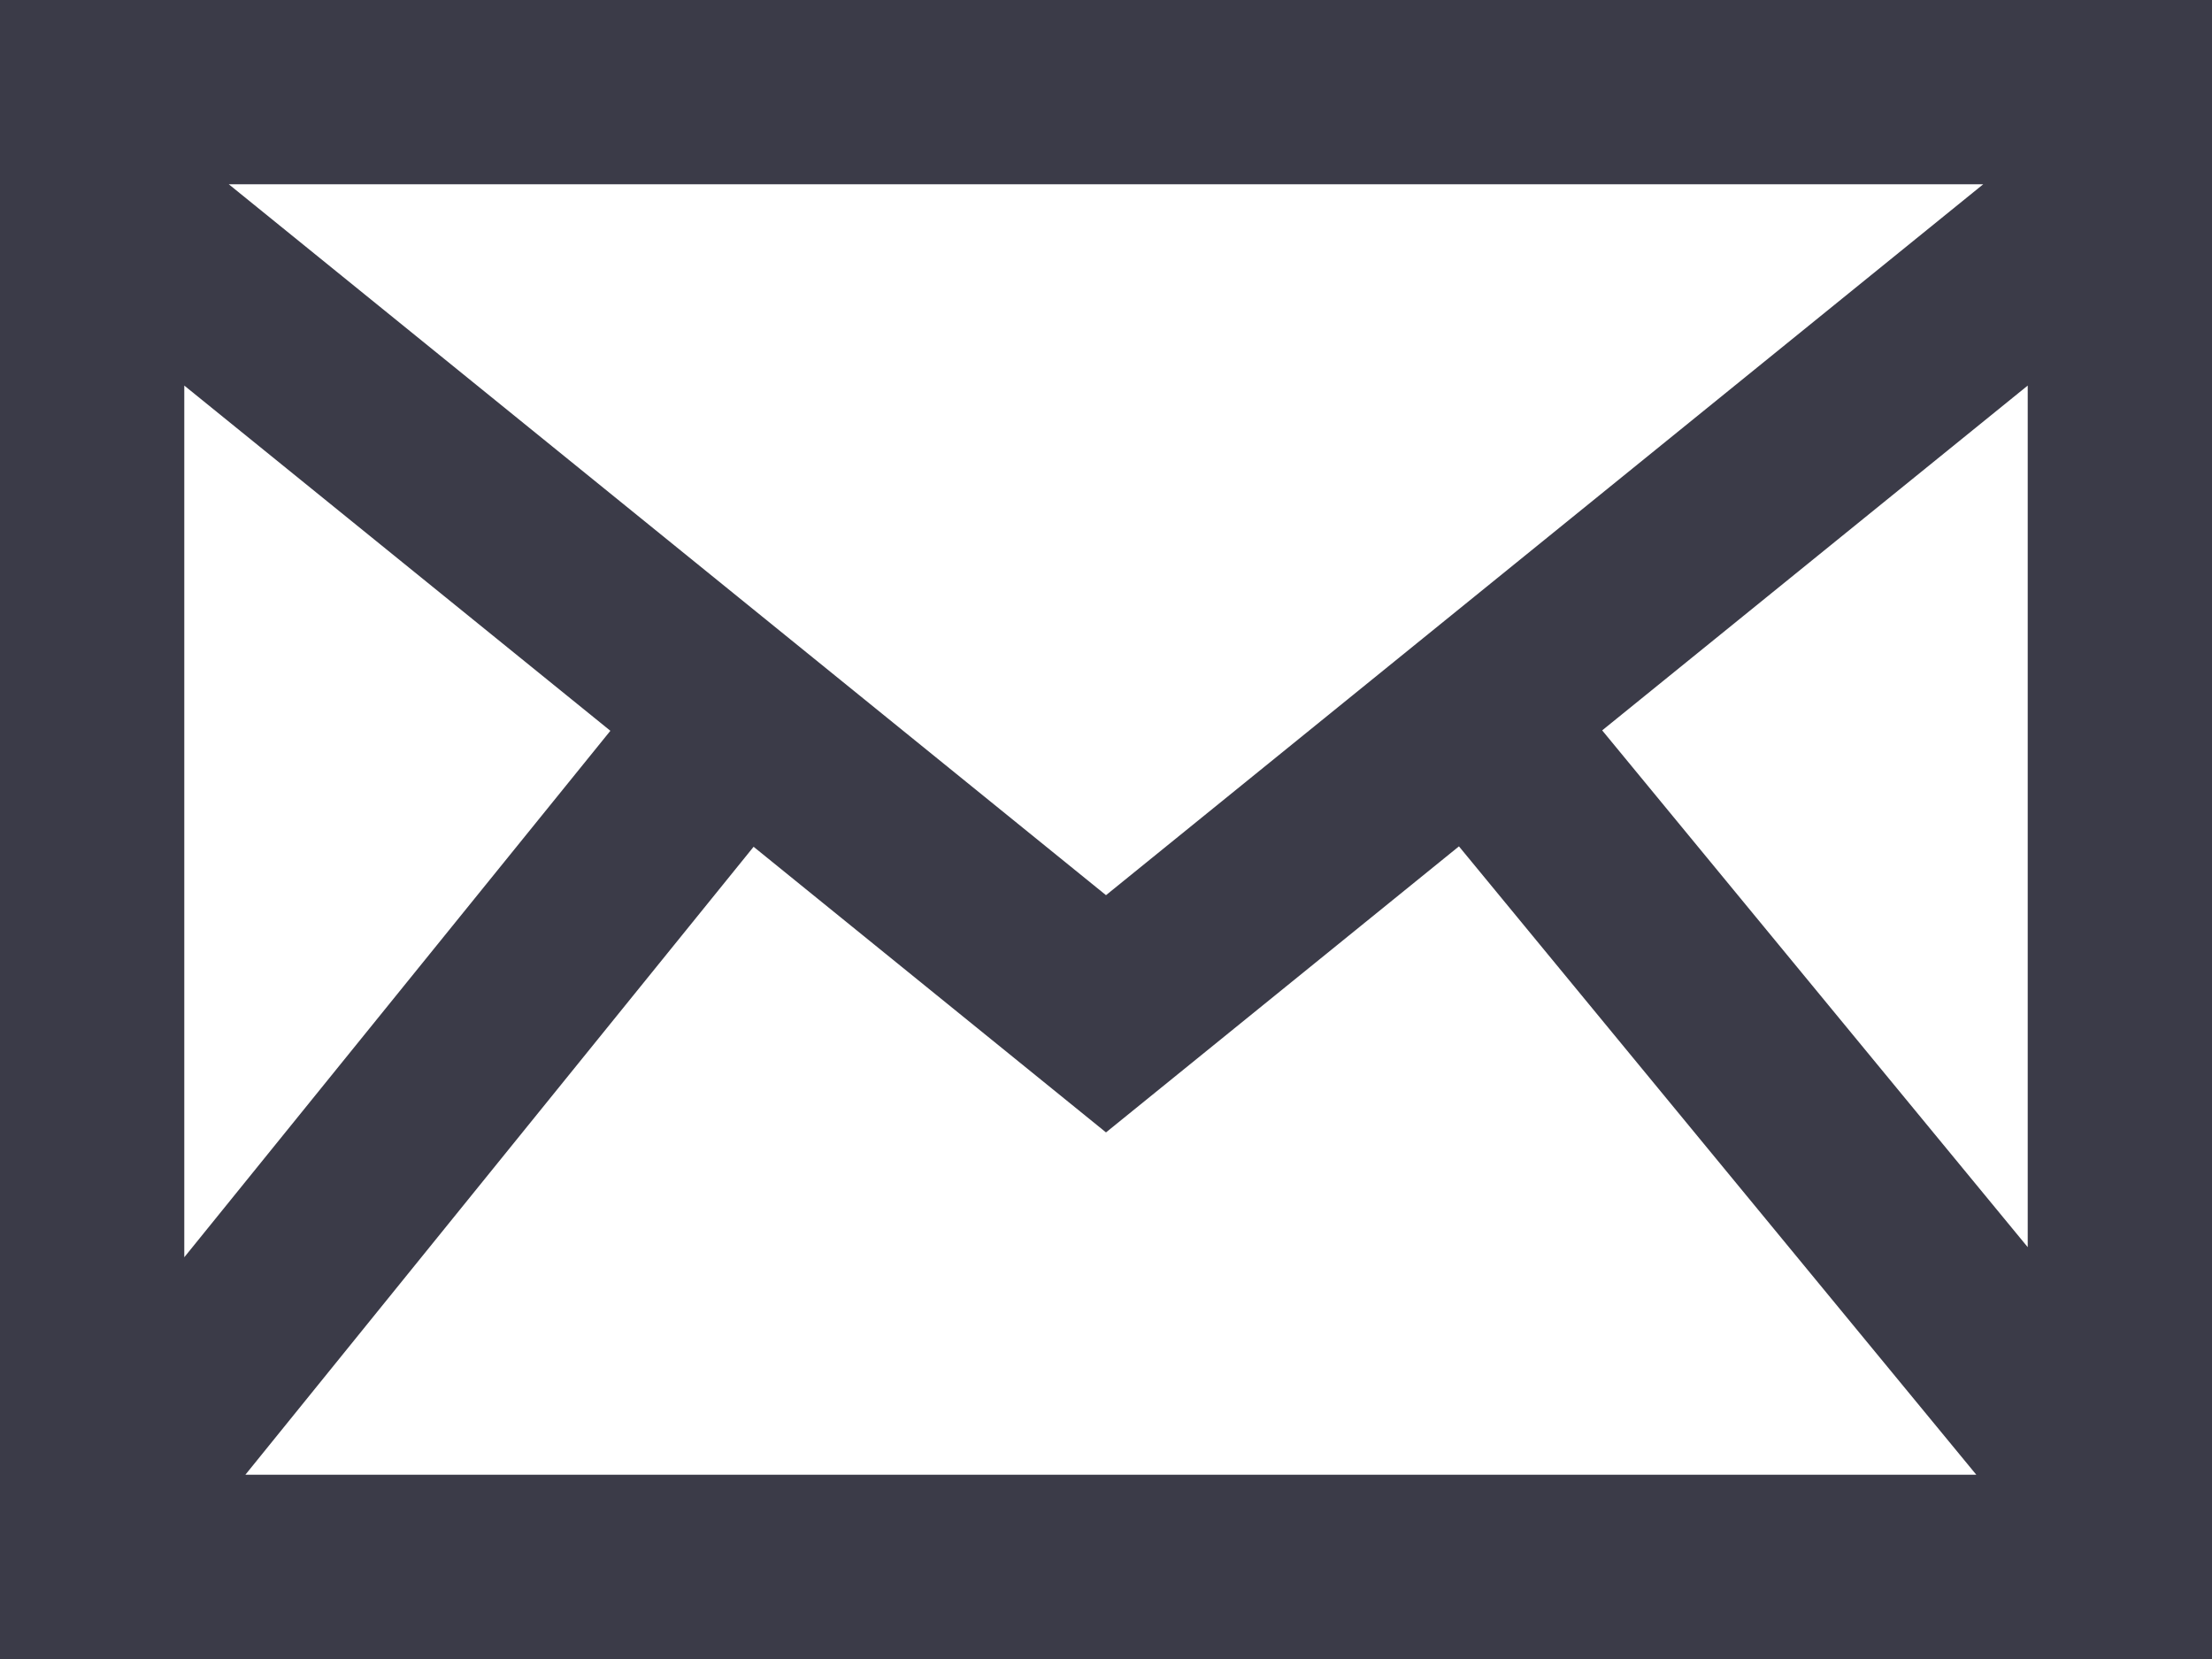
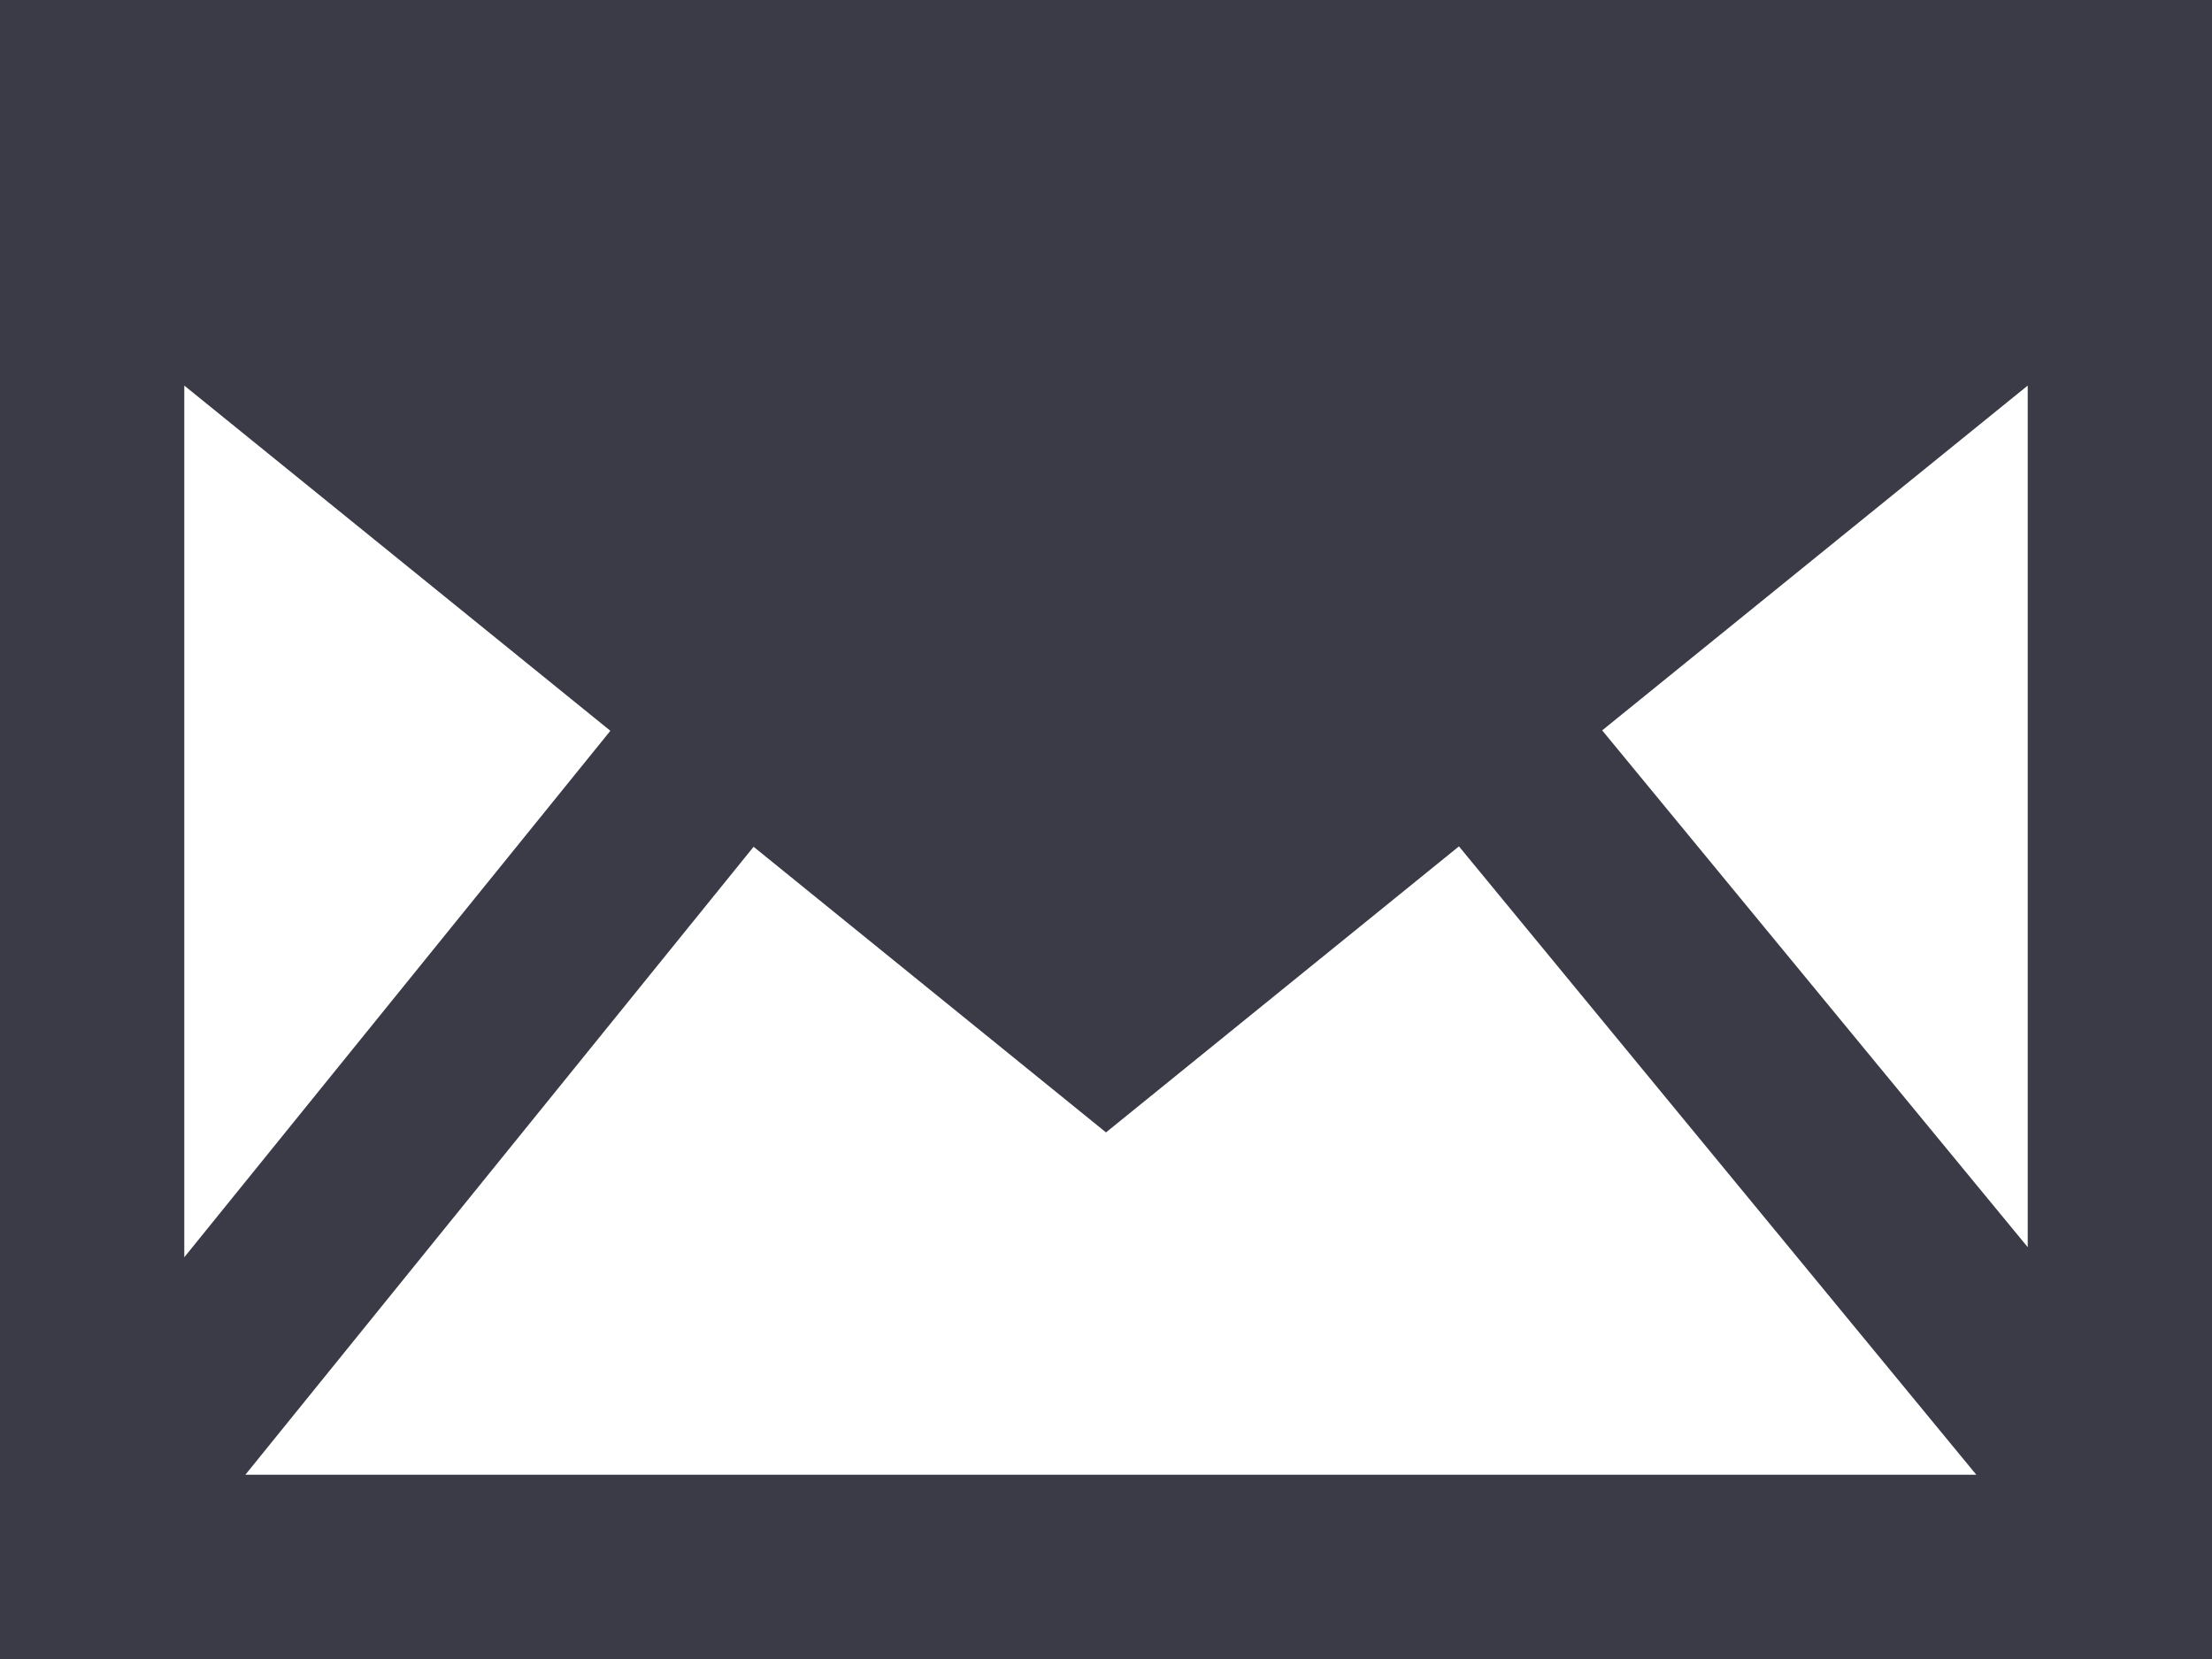
<svg xmlns="http://www.w3.org/2000/svg" width="16" height="12" viewBox="0 0 16 12" fill="none">
-   <path d="M0 0V12H16V0H0ZM4.415 5.286L1.333 9.094V2.789L4.415 5.286ZM1.655 1.333H14.345L8 6.475L1.655 1.333ZM5.451 6.125L8 8.191L10.553 6.122L14.295 10.667H1.775L5.451 6.125ZM11.589 5.283L14.667 2.789V9.021L11.589 5.283Z" fill="#3B3B48" />
+   <path d="M0 0V12H16V0H0ZM4.415 5.286L1.333 9.094V2.789L4.415 5.286ZM1.655 1.333H14.345L1.655 1.333ZM5.451 6.125L8 8.191L10.553 6.122L14.295 10.667H1.775L5.451 6.125ZM11.589 5.283L14.667 2.789V9.021L11.589 5.283Z" fill="#3B3B48" />
</svg>